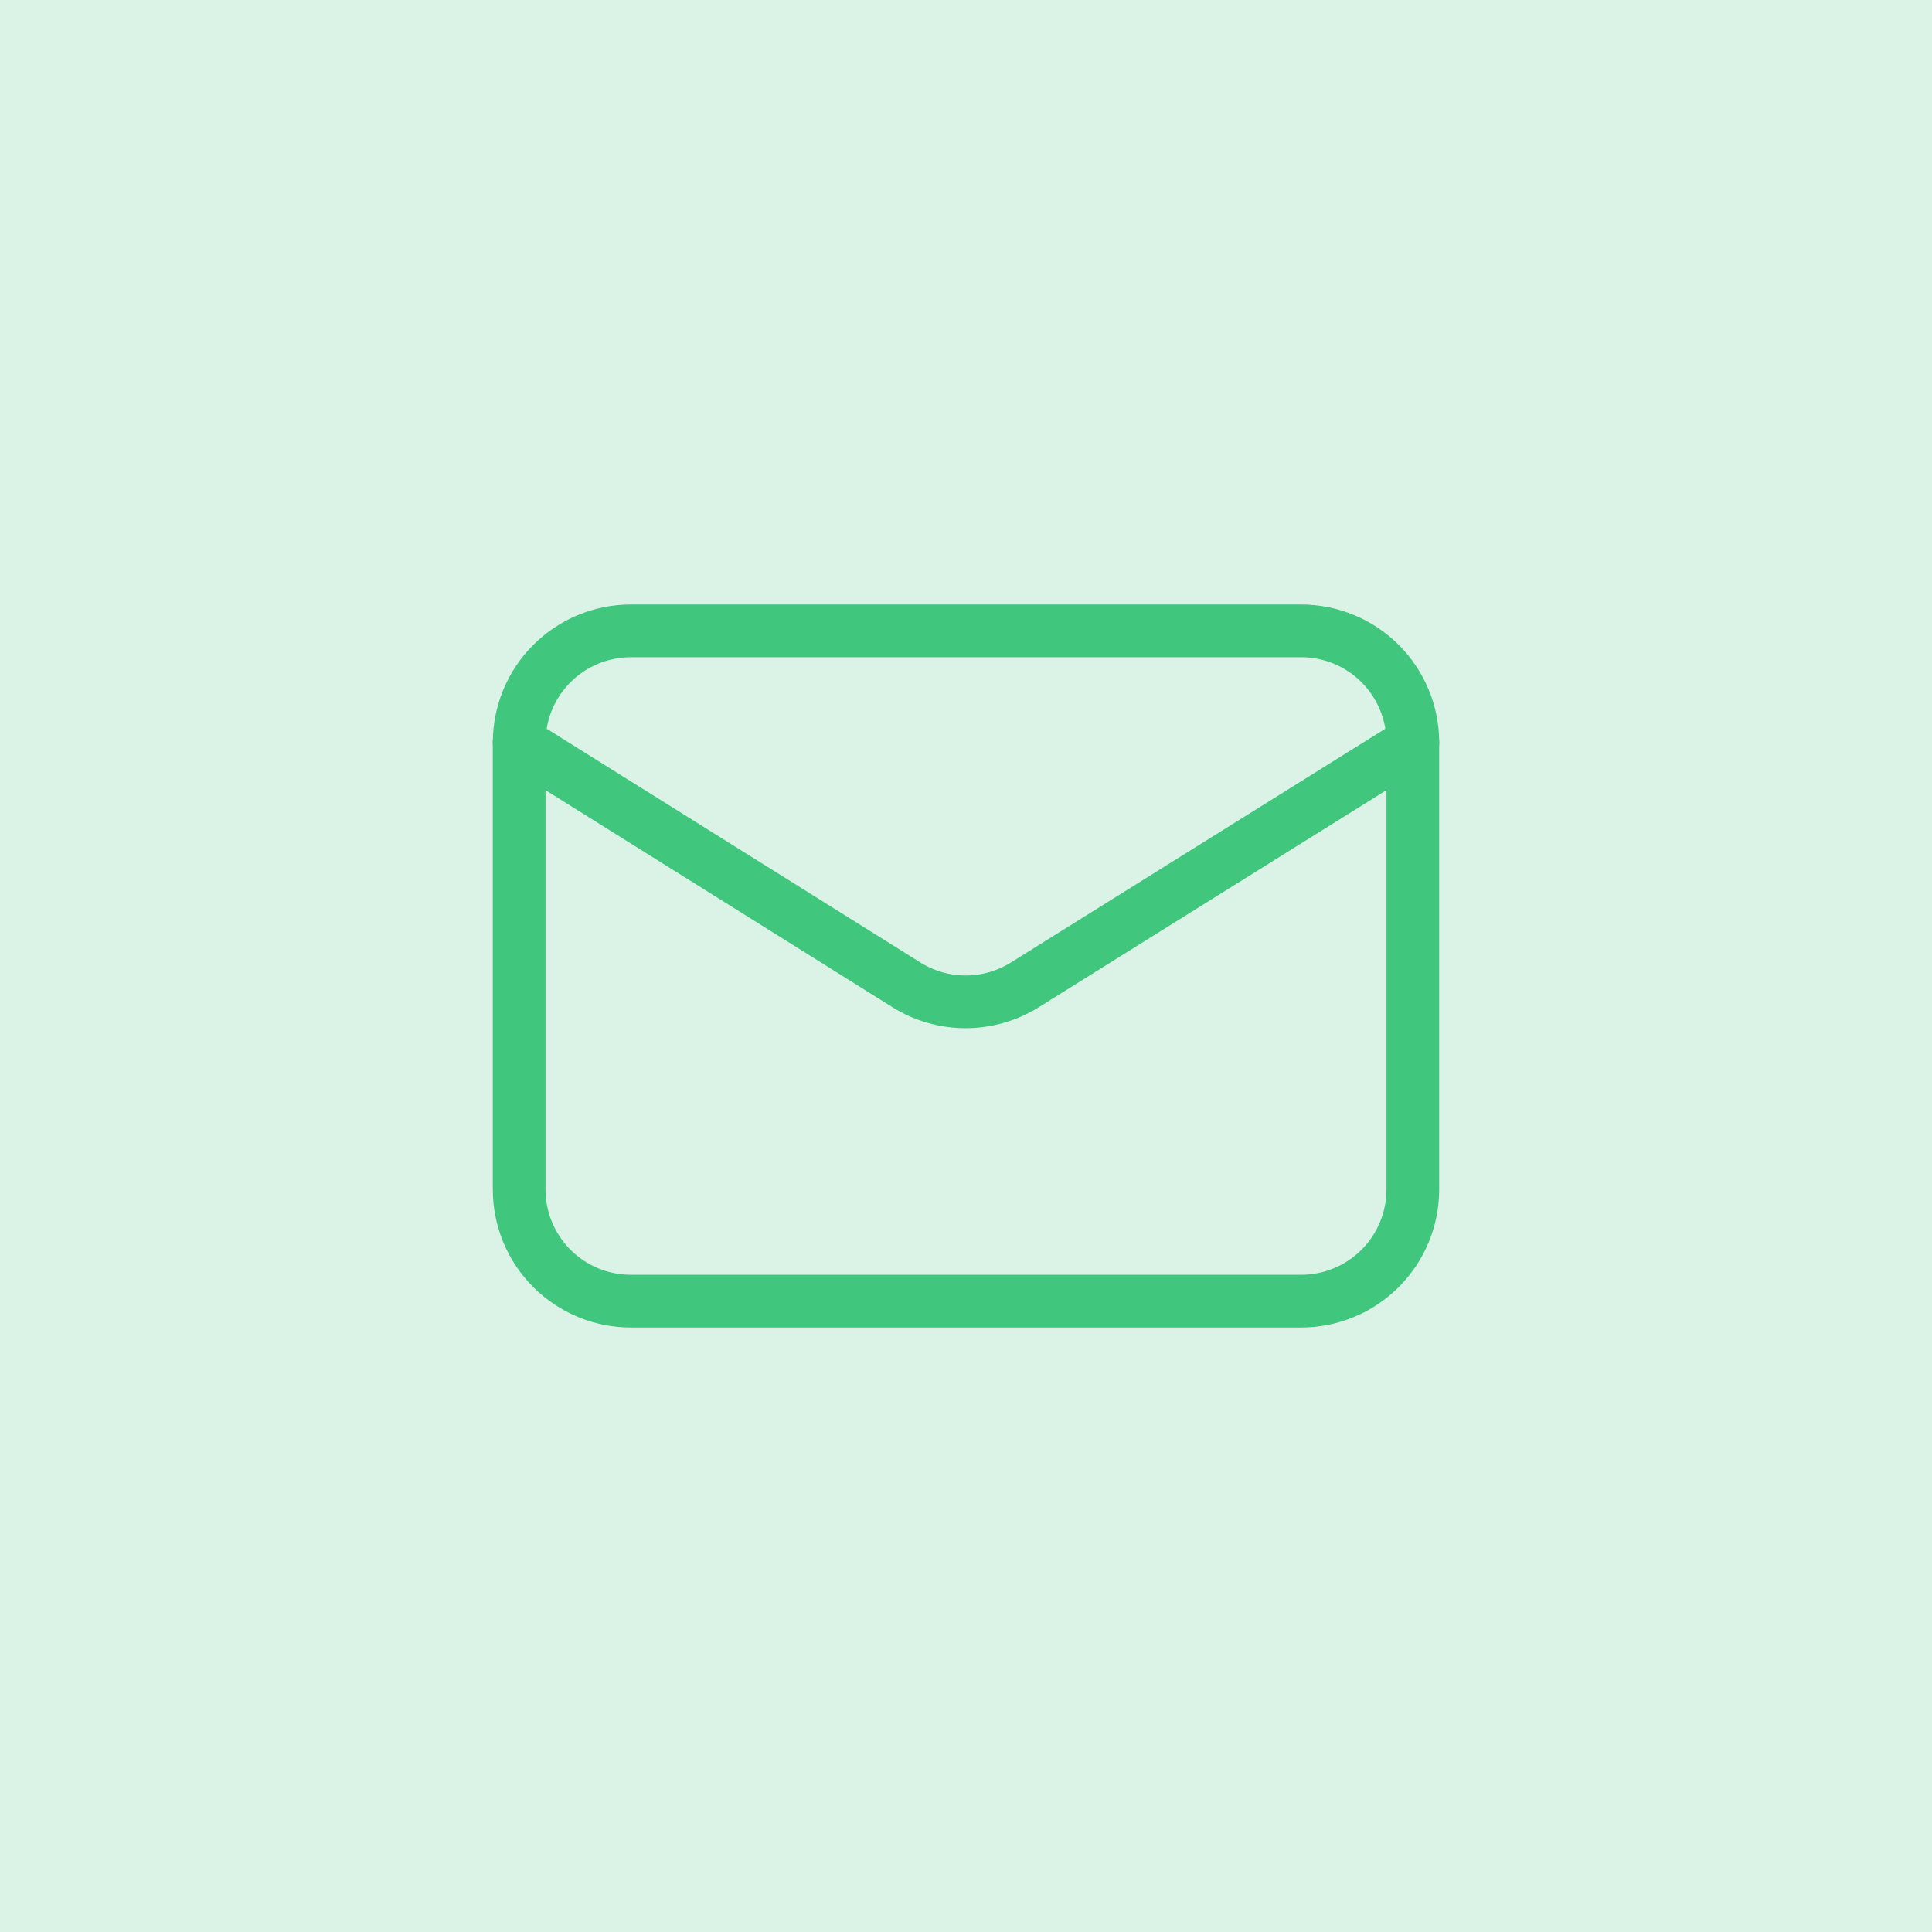
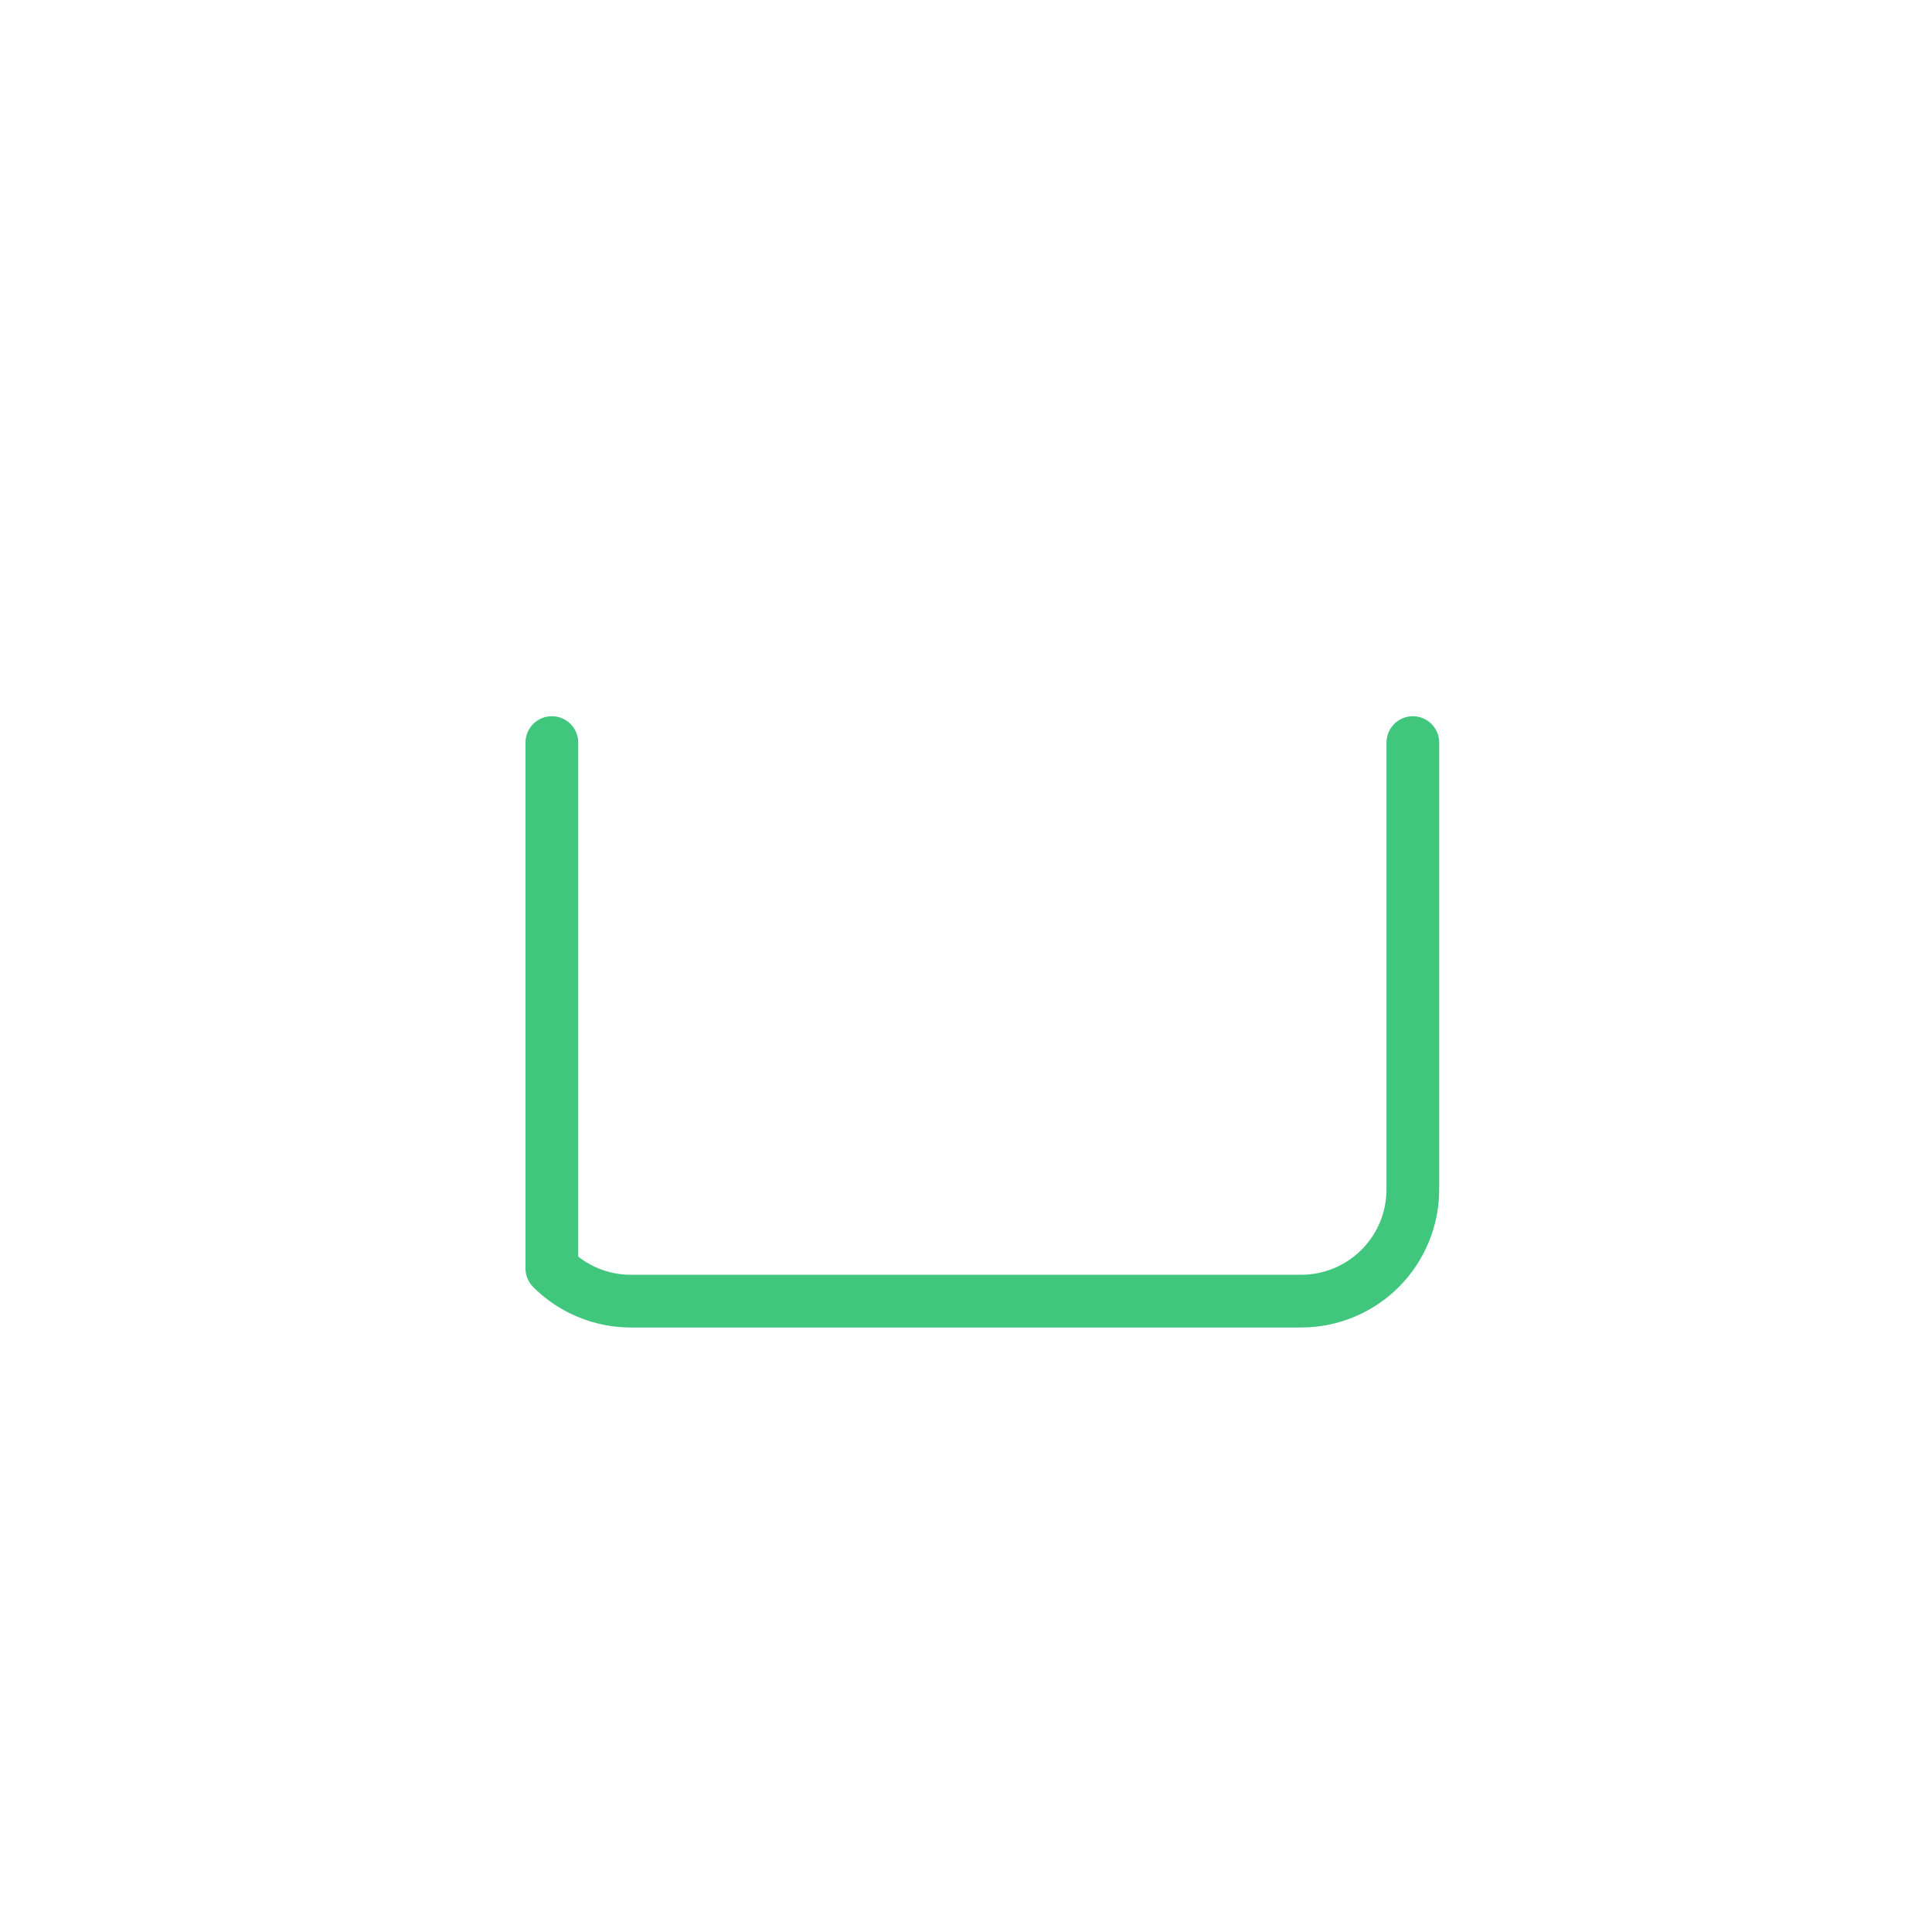
<svg xmlns="http://www.w3.org/2000/svg" width="98" height="98" viewBox="0 0 98 98" fill="none">
-   <rect width="98" height="98" fill="#DAF3E6" />
-   <path d="M71.666 37.667V60.333C71.666 61.836 71.069 63.278 70.007 64.34C68.944 65.403 67.502 66 66 66H32C30.497 66 29.055 65.403 27.993 64.34C26.93 63.278 26.333 61.836 26.333 60.333V37.667" stroke="#41C67E" stroke-width="2.674" stroke-linecap="round" stroke-linejoin="round" />
-   <path d="M71.667 37.667C71.667 36.164 71.07 34.722 70.008 33.66C68.945 32.597 67.504 32 66.001 32H32.001C30.498 32 29.056 32.597 27.994 33.66C26.931 34.722 26.334 36.164 26.334 37.667L45.978 49.956C46.879 50.519 47.92 50.817 48.982 50.817C50.044 50.817 51.084 50.519 51.985 49.956L71.667 37.667Z" stroke="#41C67E" stroke-width="2.674" stroke-linecap="round" stroke-linejoin="round" />
+   <path d="M71.666 37.667V60.333C71.666 61.836 71.069 63.278 70.007 64.34C68.944 65.403 67.502 66 66 66H32C30.497 66 29.055 65.403 27.993 64.34V37.667" stroke="#41C67E" stroke-width="2.674" stroke-linecap="round" stroke-linejoin="round" />
</svg>